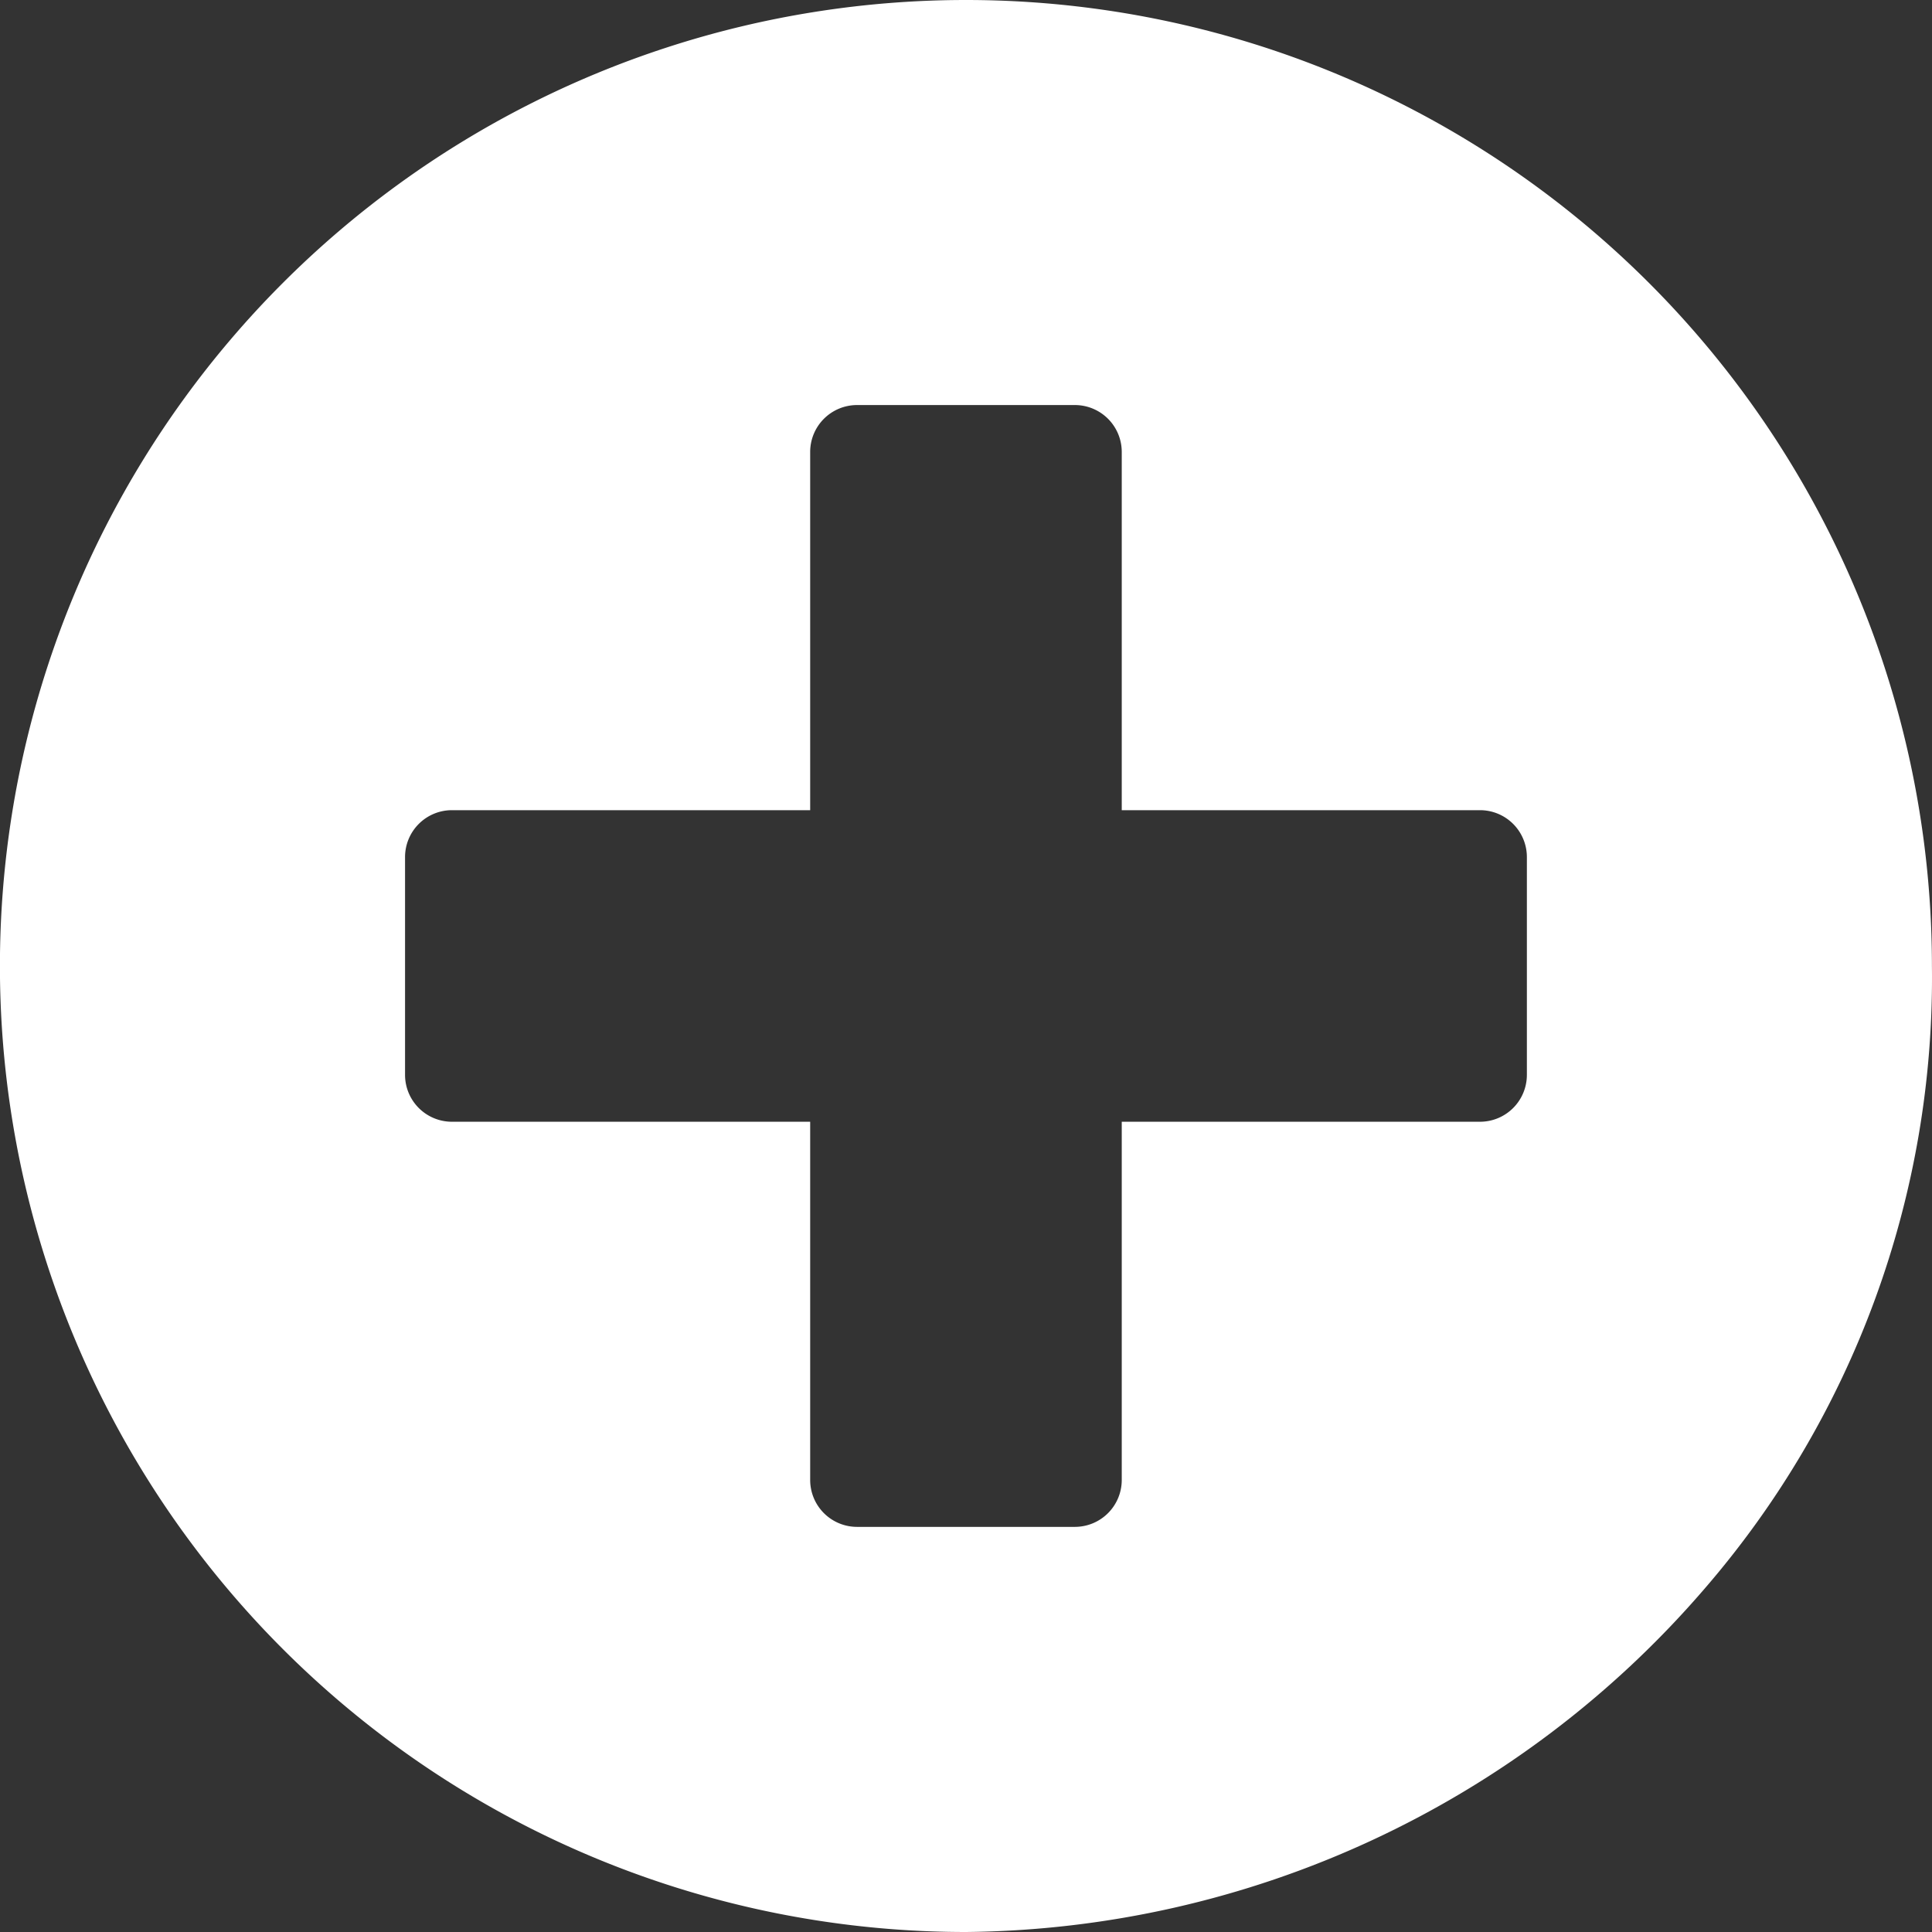
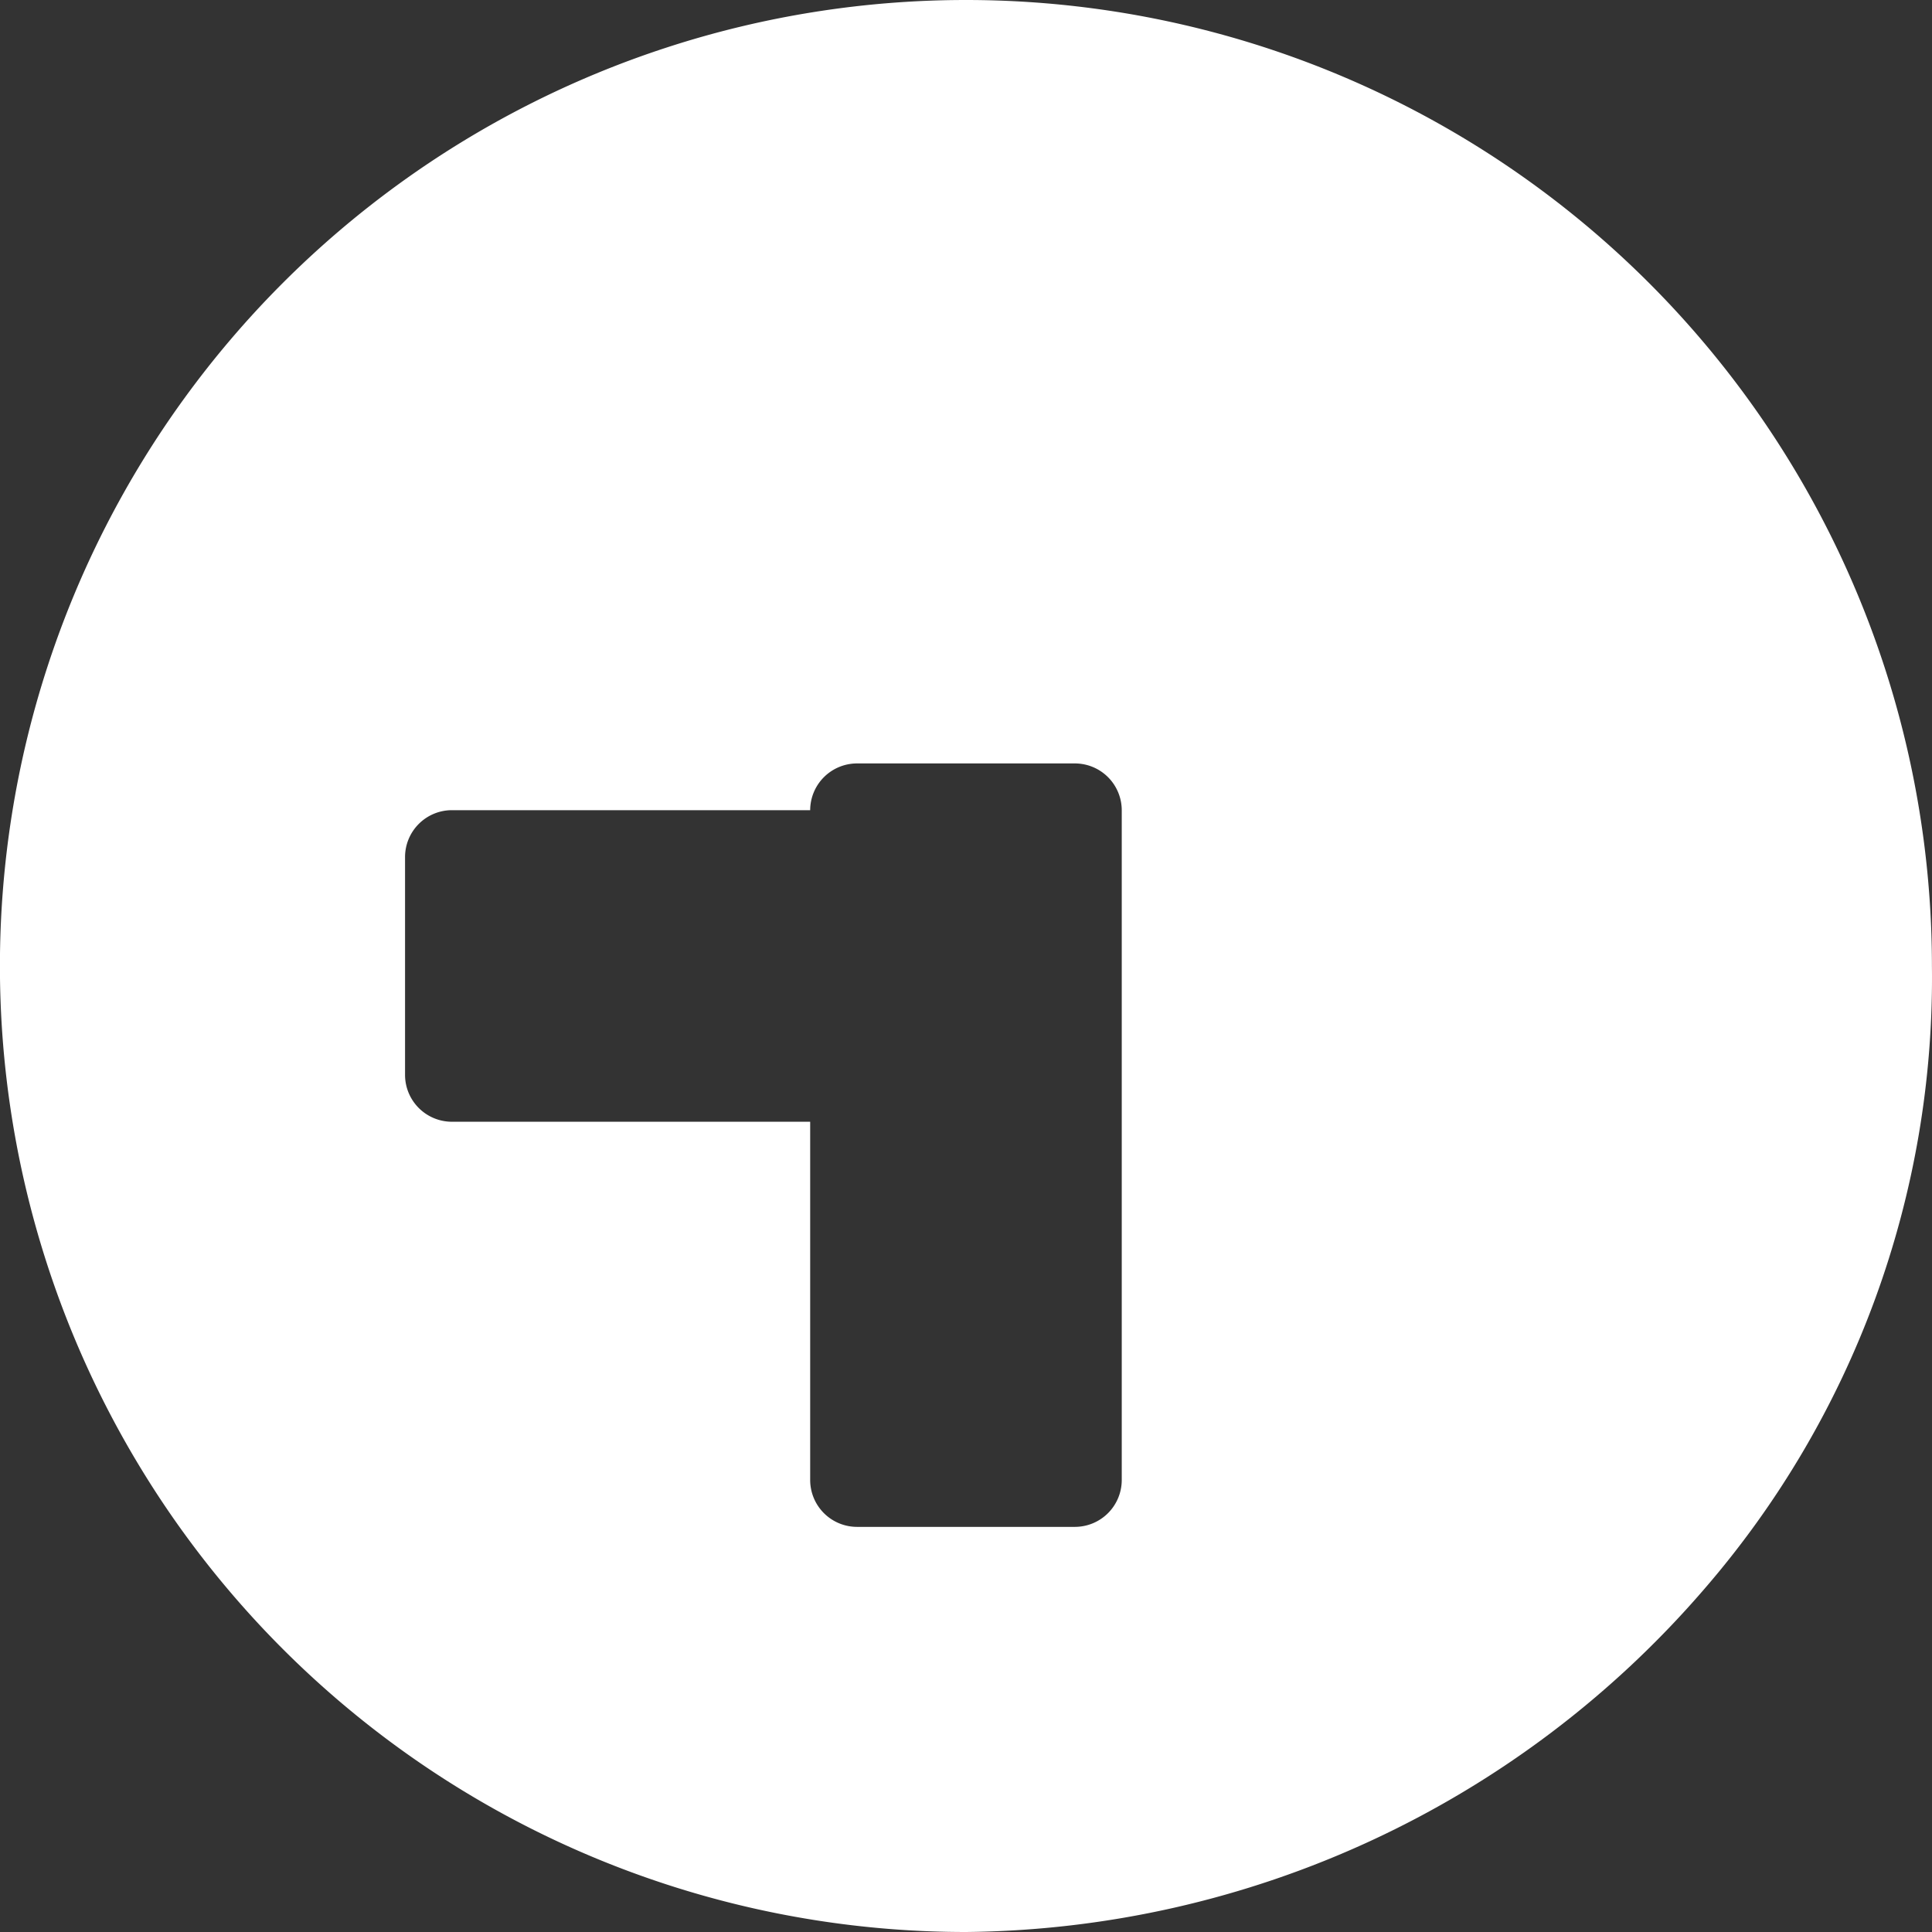
<svg xmlns="http://www.w3.org/2000/svg" width="26" height="26" viewBox="0 0 26 26">
  <rect x="0" y="0" width="26" height="26" fill="#333333" stroke="none" />
-   <path id="Icon_awesome-plus-circle" data-name="Icon awesome-plus-circle" d="M13.562.563a13,13,0,0,0,0,26,13.282,13.282,0,0,0,9.93-4.608,12.564,12.564,0,0,0,3.07-8.392A13,13,0,0,0,13.562.563ZM21.111,15.03a.631.631,0,0,1-.629.629H15.659v4.823a.631.631,0,0,1-.629.629H12.095a.631.631,0,0,1-.629-.629V15.659H6.643a.631.631,0,0,1-.629-.629V12.095a.631.631,0,0,1,.629-.629h4.823V6.643a.631.631,0,0,1,.629-.629H15.03a.631.631,0,0,1,.629.629v4.823h4.823a.631.631,0,0,1,.629.629Z" transform="translate(-0.563 -0.563)" fill="#fff" />
+   <path id="Icon_awesome-plus-circle" data-name="Icon awesome-plus-circle" d="M13.562.563a13,13,0,0,0,0,26,13.282,13.282,0,0,0,9.93-4.608,12.564,12.564,0,0,0,3.07-8.392A13,13,0,0,0,13.562.563ZM21.111,15.03a.631.631,0,0,1-.629.629H15.659v4.823a.631.631,0,0,1-.629.629H12.095a.631.631,0,0,1-.629-.629V15.659H6.643a.631.631,0,0,1-.629-.629V12.095a.631.631,0,0,1,.629-.629h4.823a.631.631,0,0,1,.629-.629H15.03a.631.631,0,0,1,.629.629v4.823h4.823a.631.631,0,0,1,.629.629Z" transform="translate(-0.563 -0.563)" fill="#fff" />
</svg>